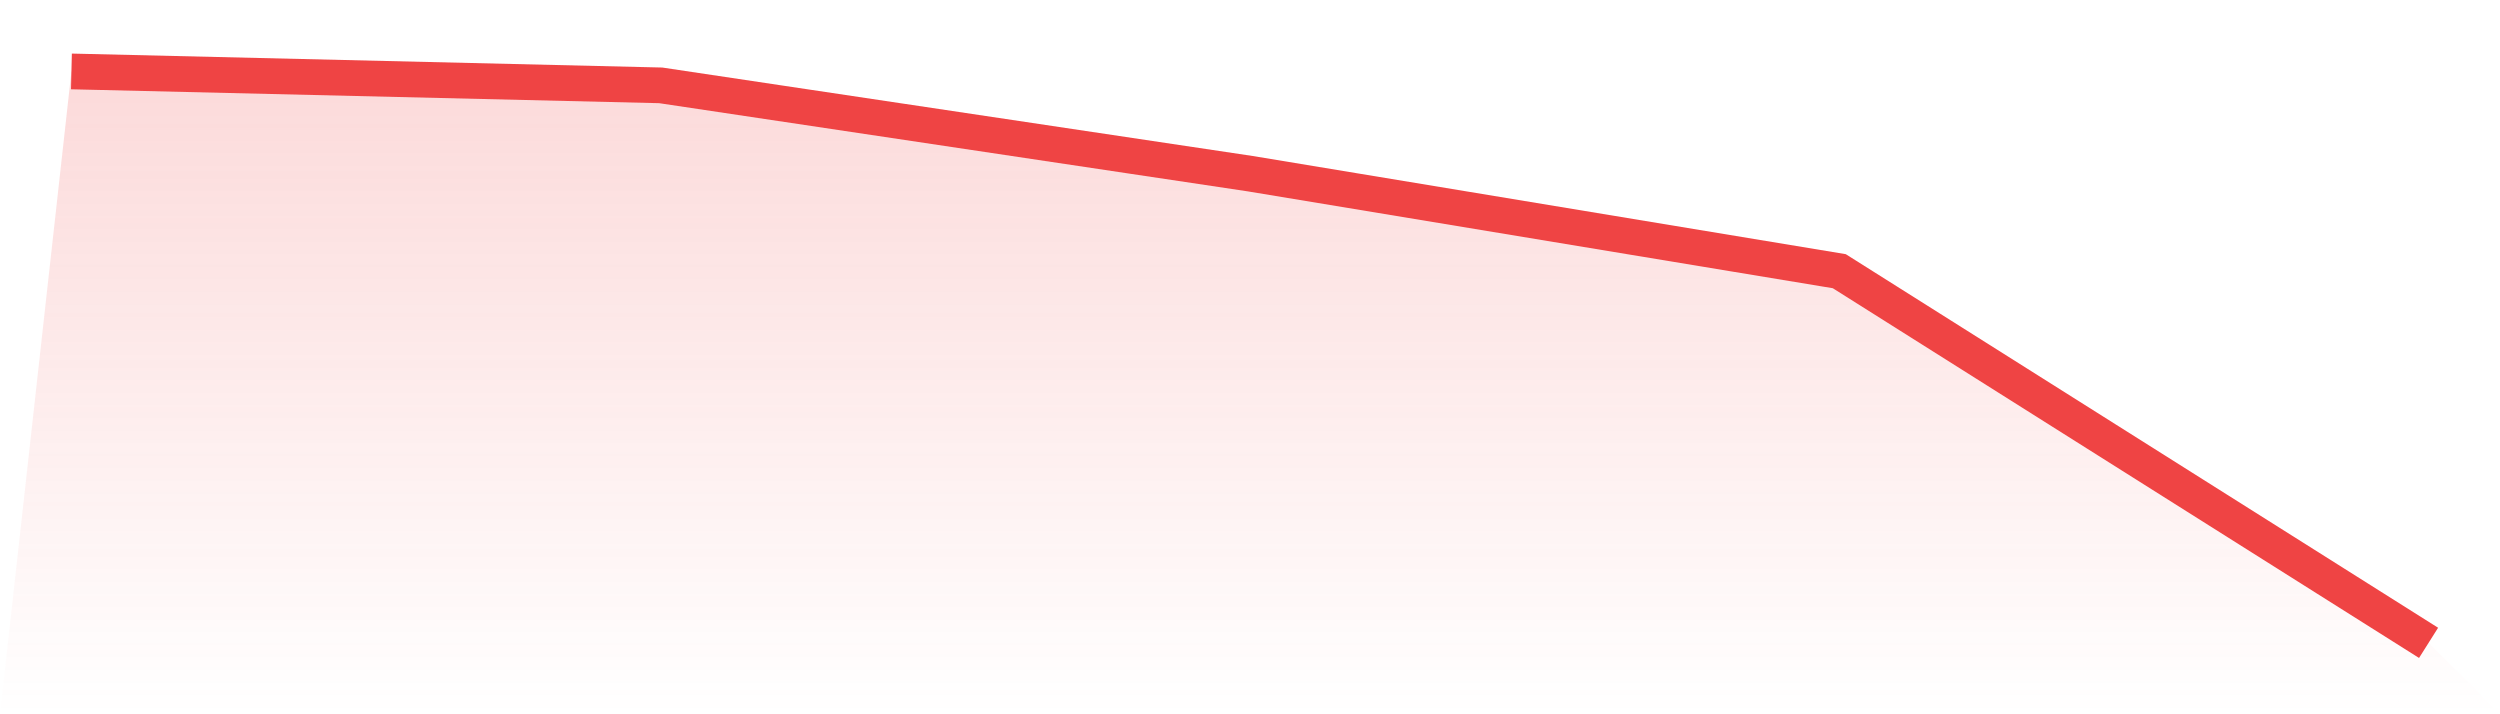
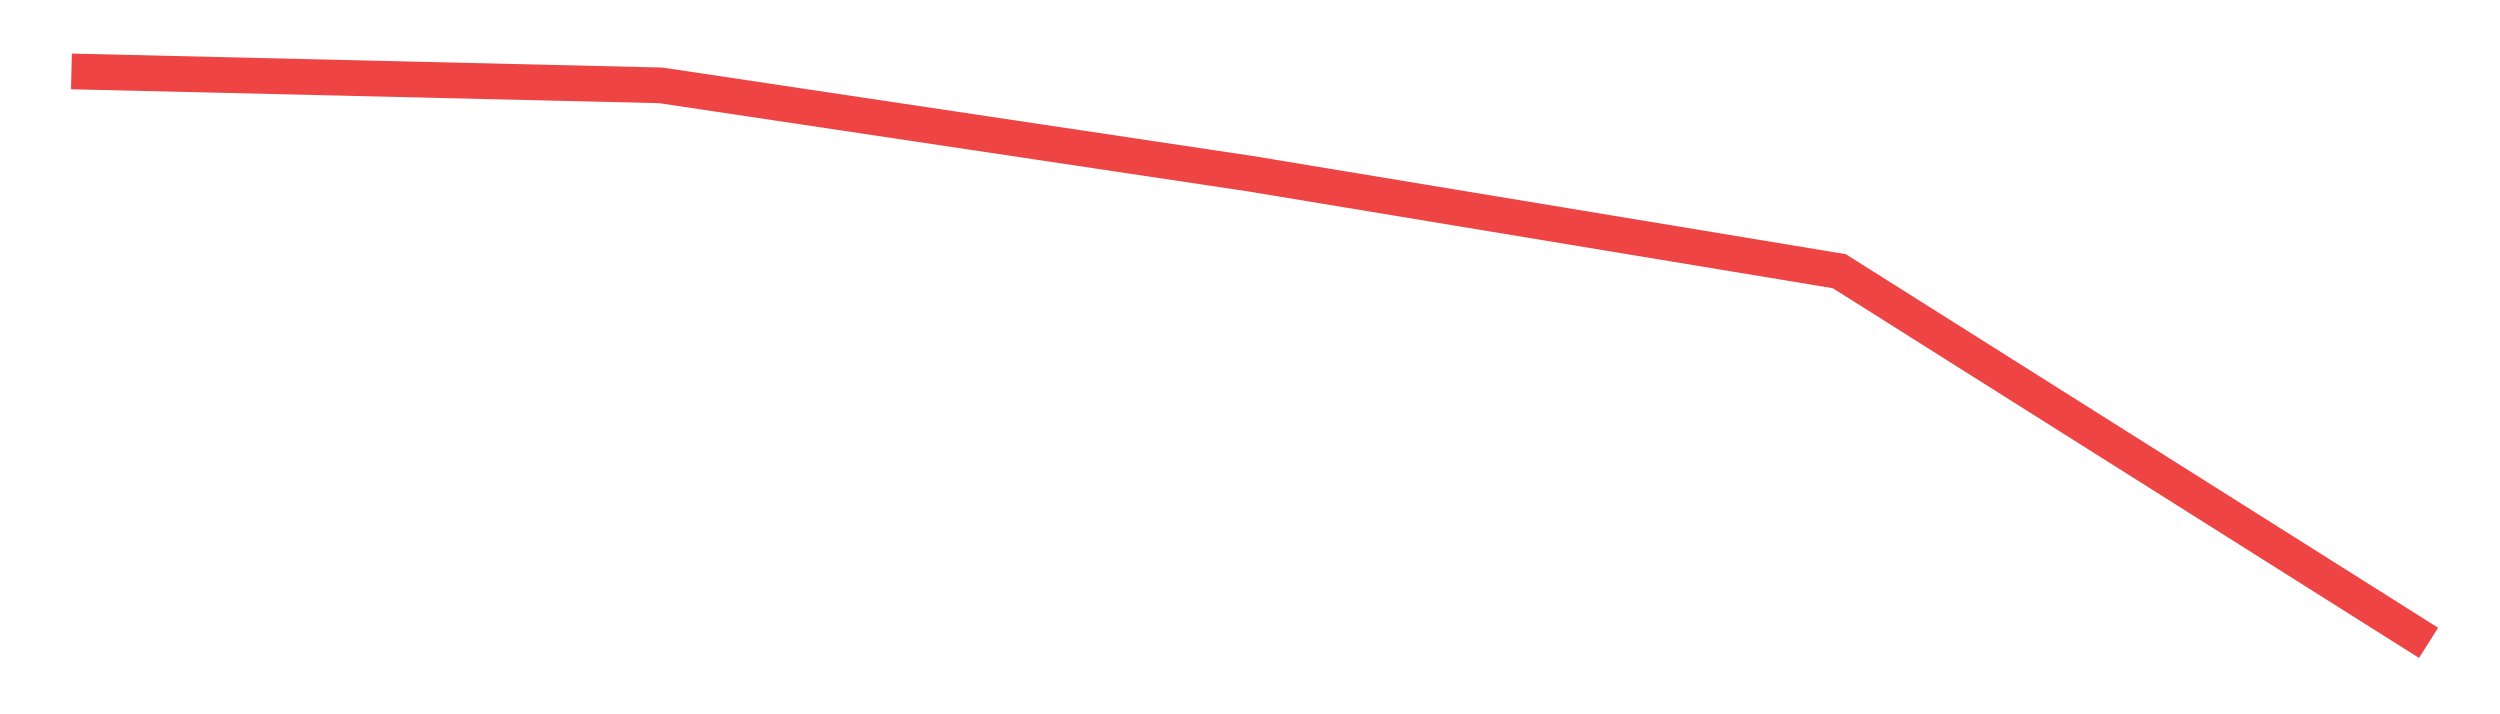
<svg xmlns="http://www.w3.org/2000/svg" viewBox="0 0 140 40">
  <defs>
    <linearGradient id="gradient" x1="0" x2="0" y1="0" y2="1">
      <stop offset="0%" stop-color="#ef4444" stop-opacity="0.2" />
      <stop offset="100%" stop-color="#ef4444" stop-opacity="0" />
    </linearGradient>
  </defs>
-   <path d="M4,4 L4,4 L37,4.78 L70,9.724 L103,15.187 L136,36 L140,40 L0,40 z" fill="url(#gradient)" />
  <path d="M4,4 L4,4 L37,4.78 L70,9.724 L103,15.187 L136,36" fill="none" stroke="#ef4444" stroke-width="2" />
</svg>